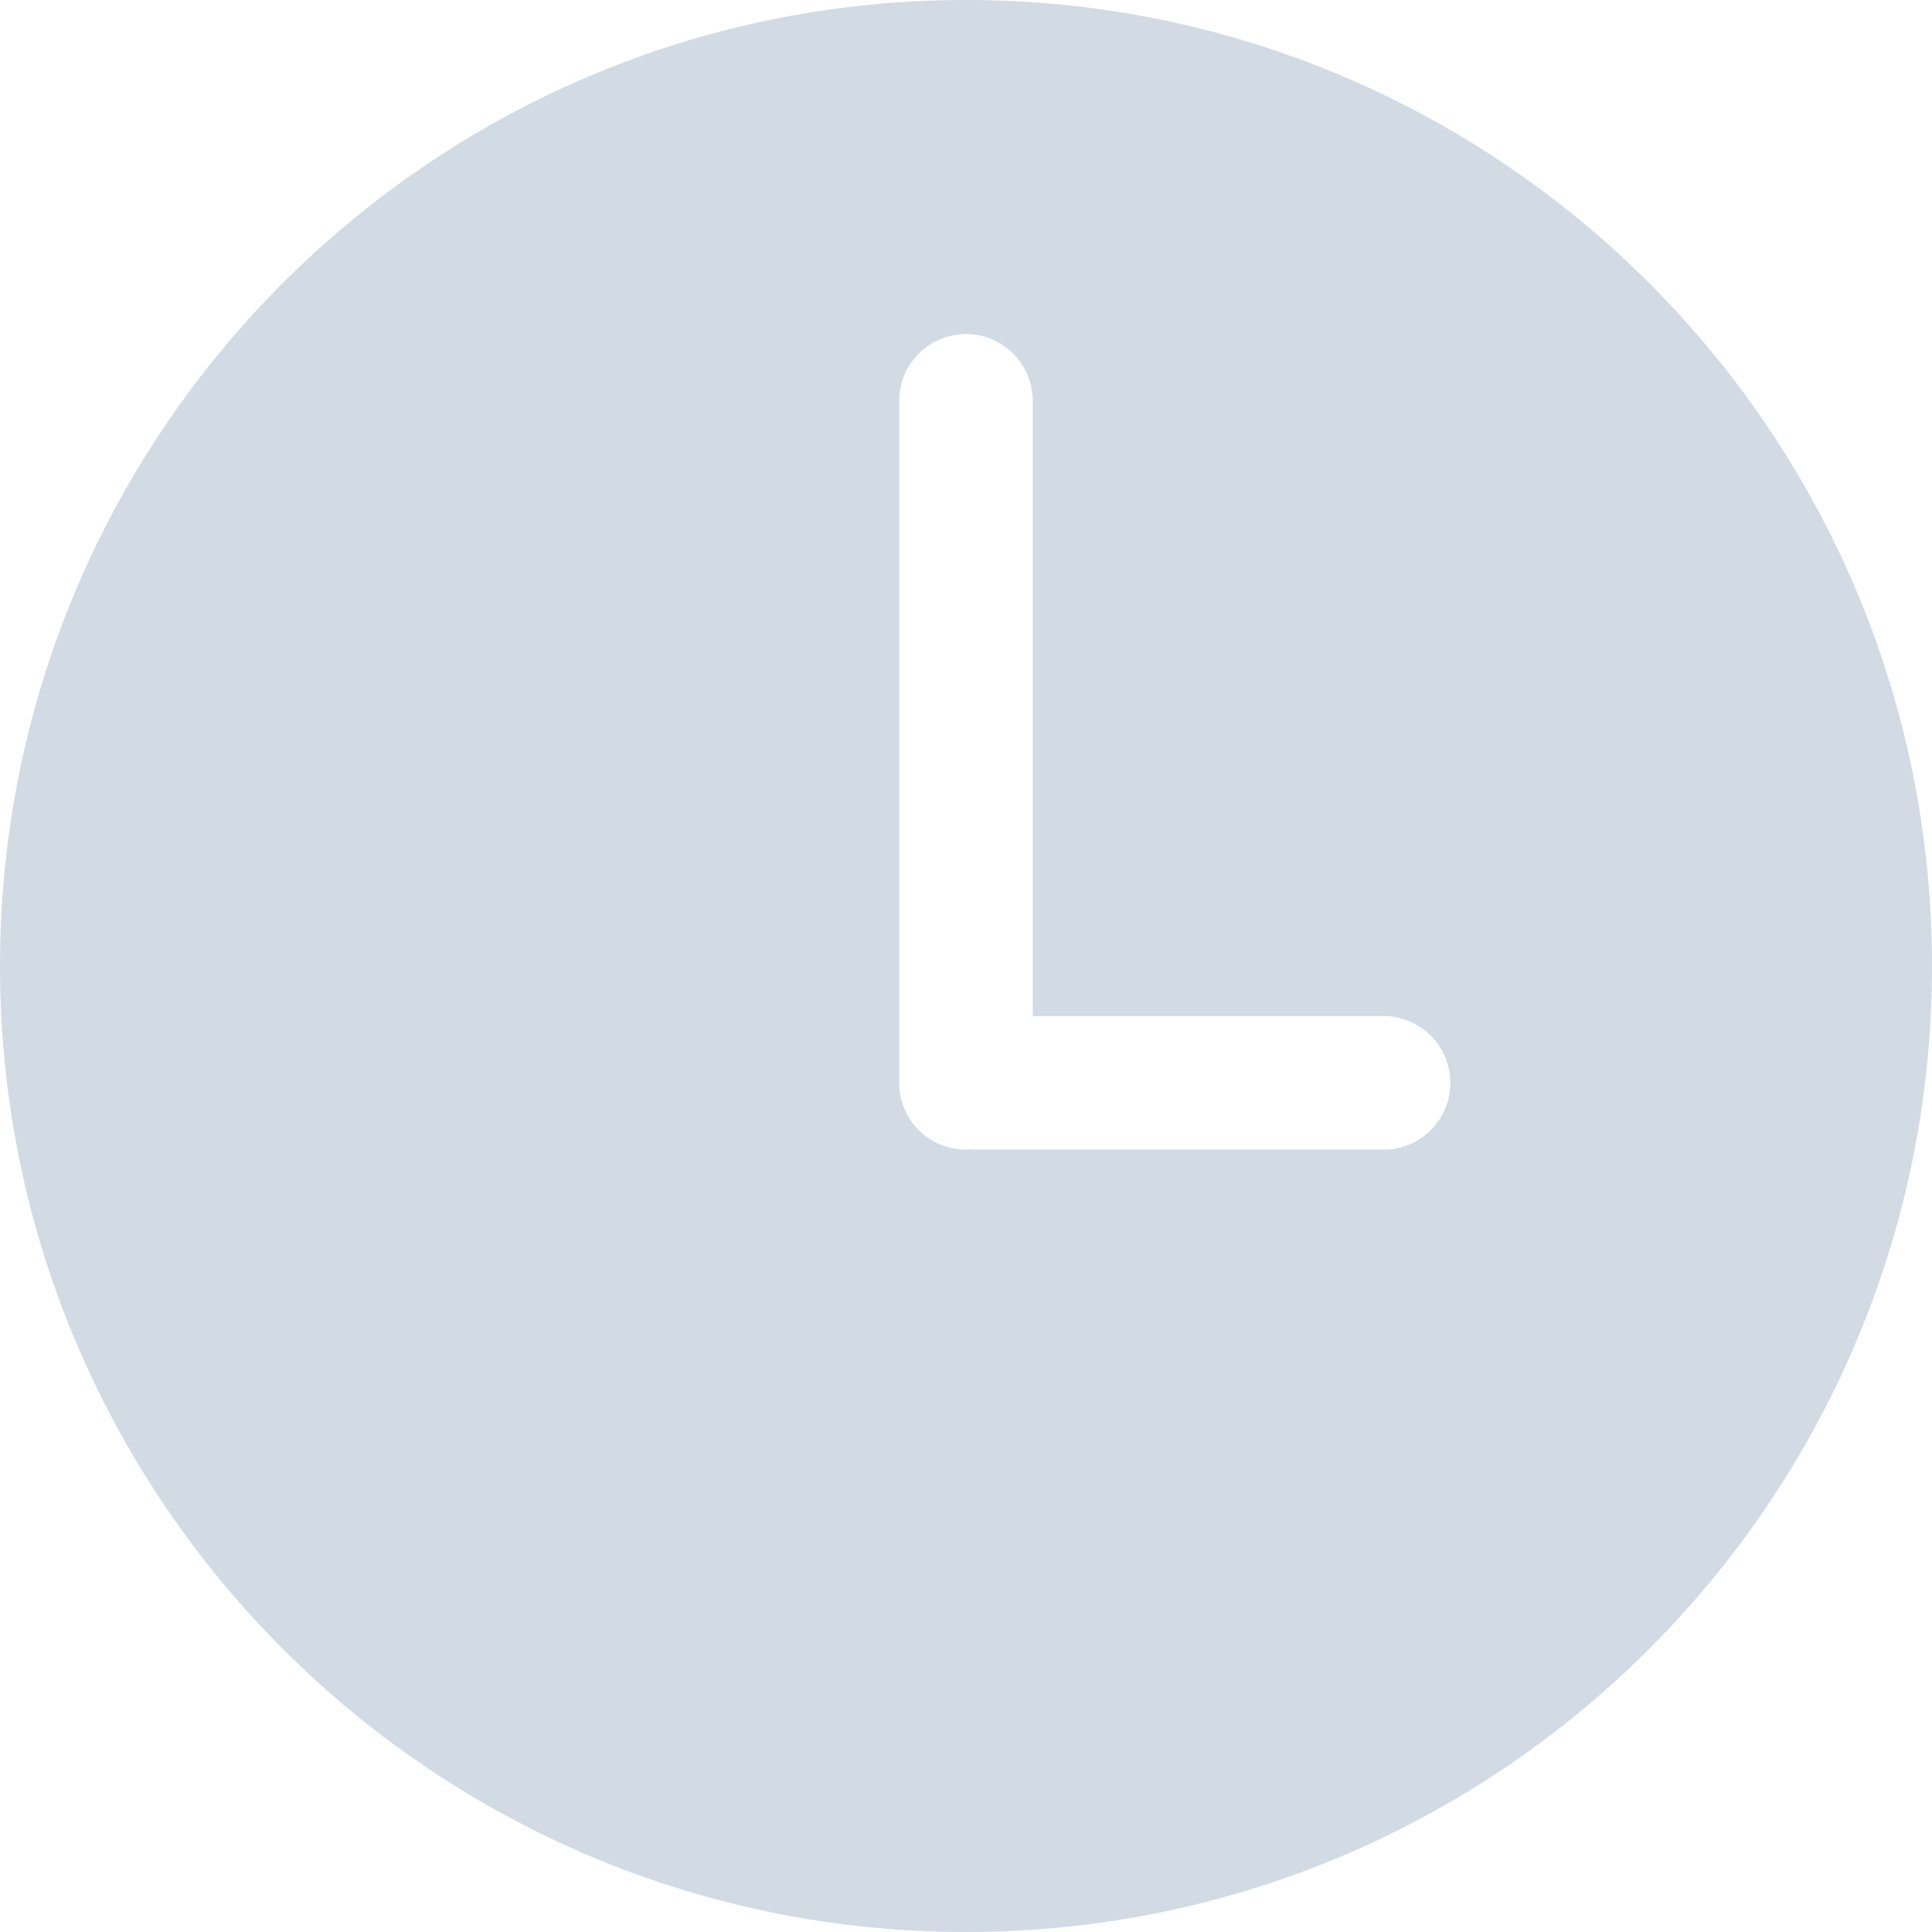
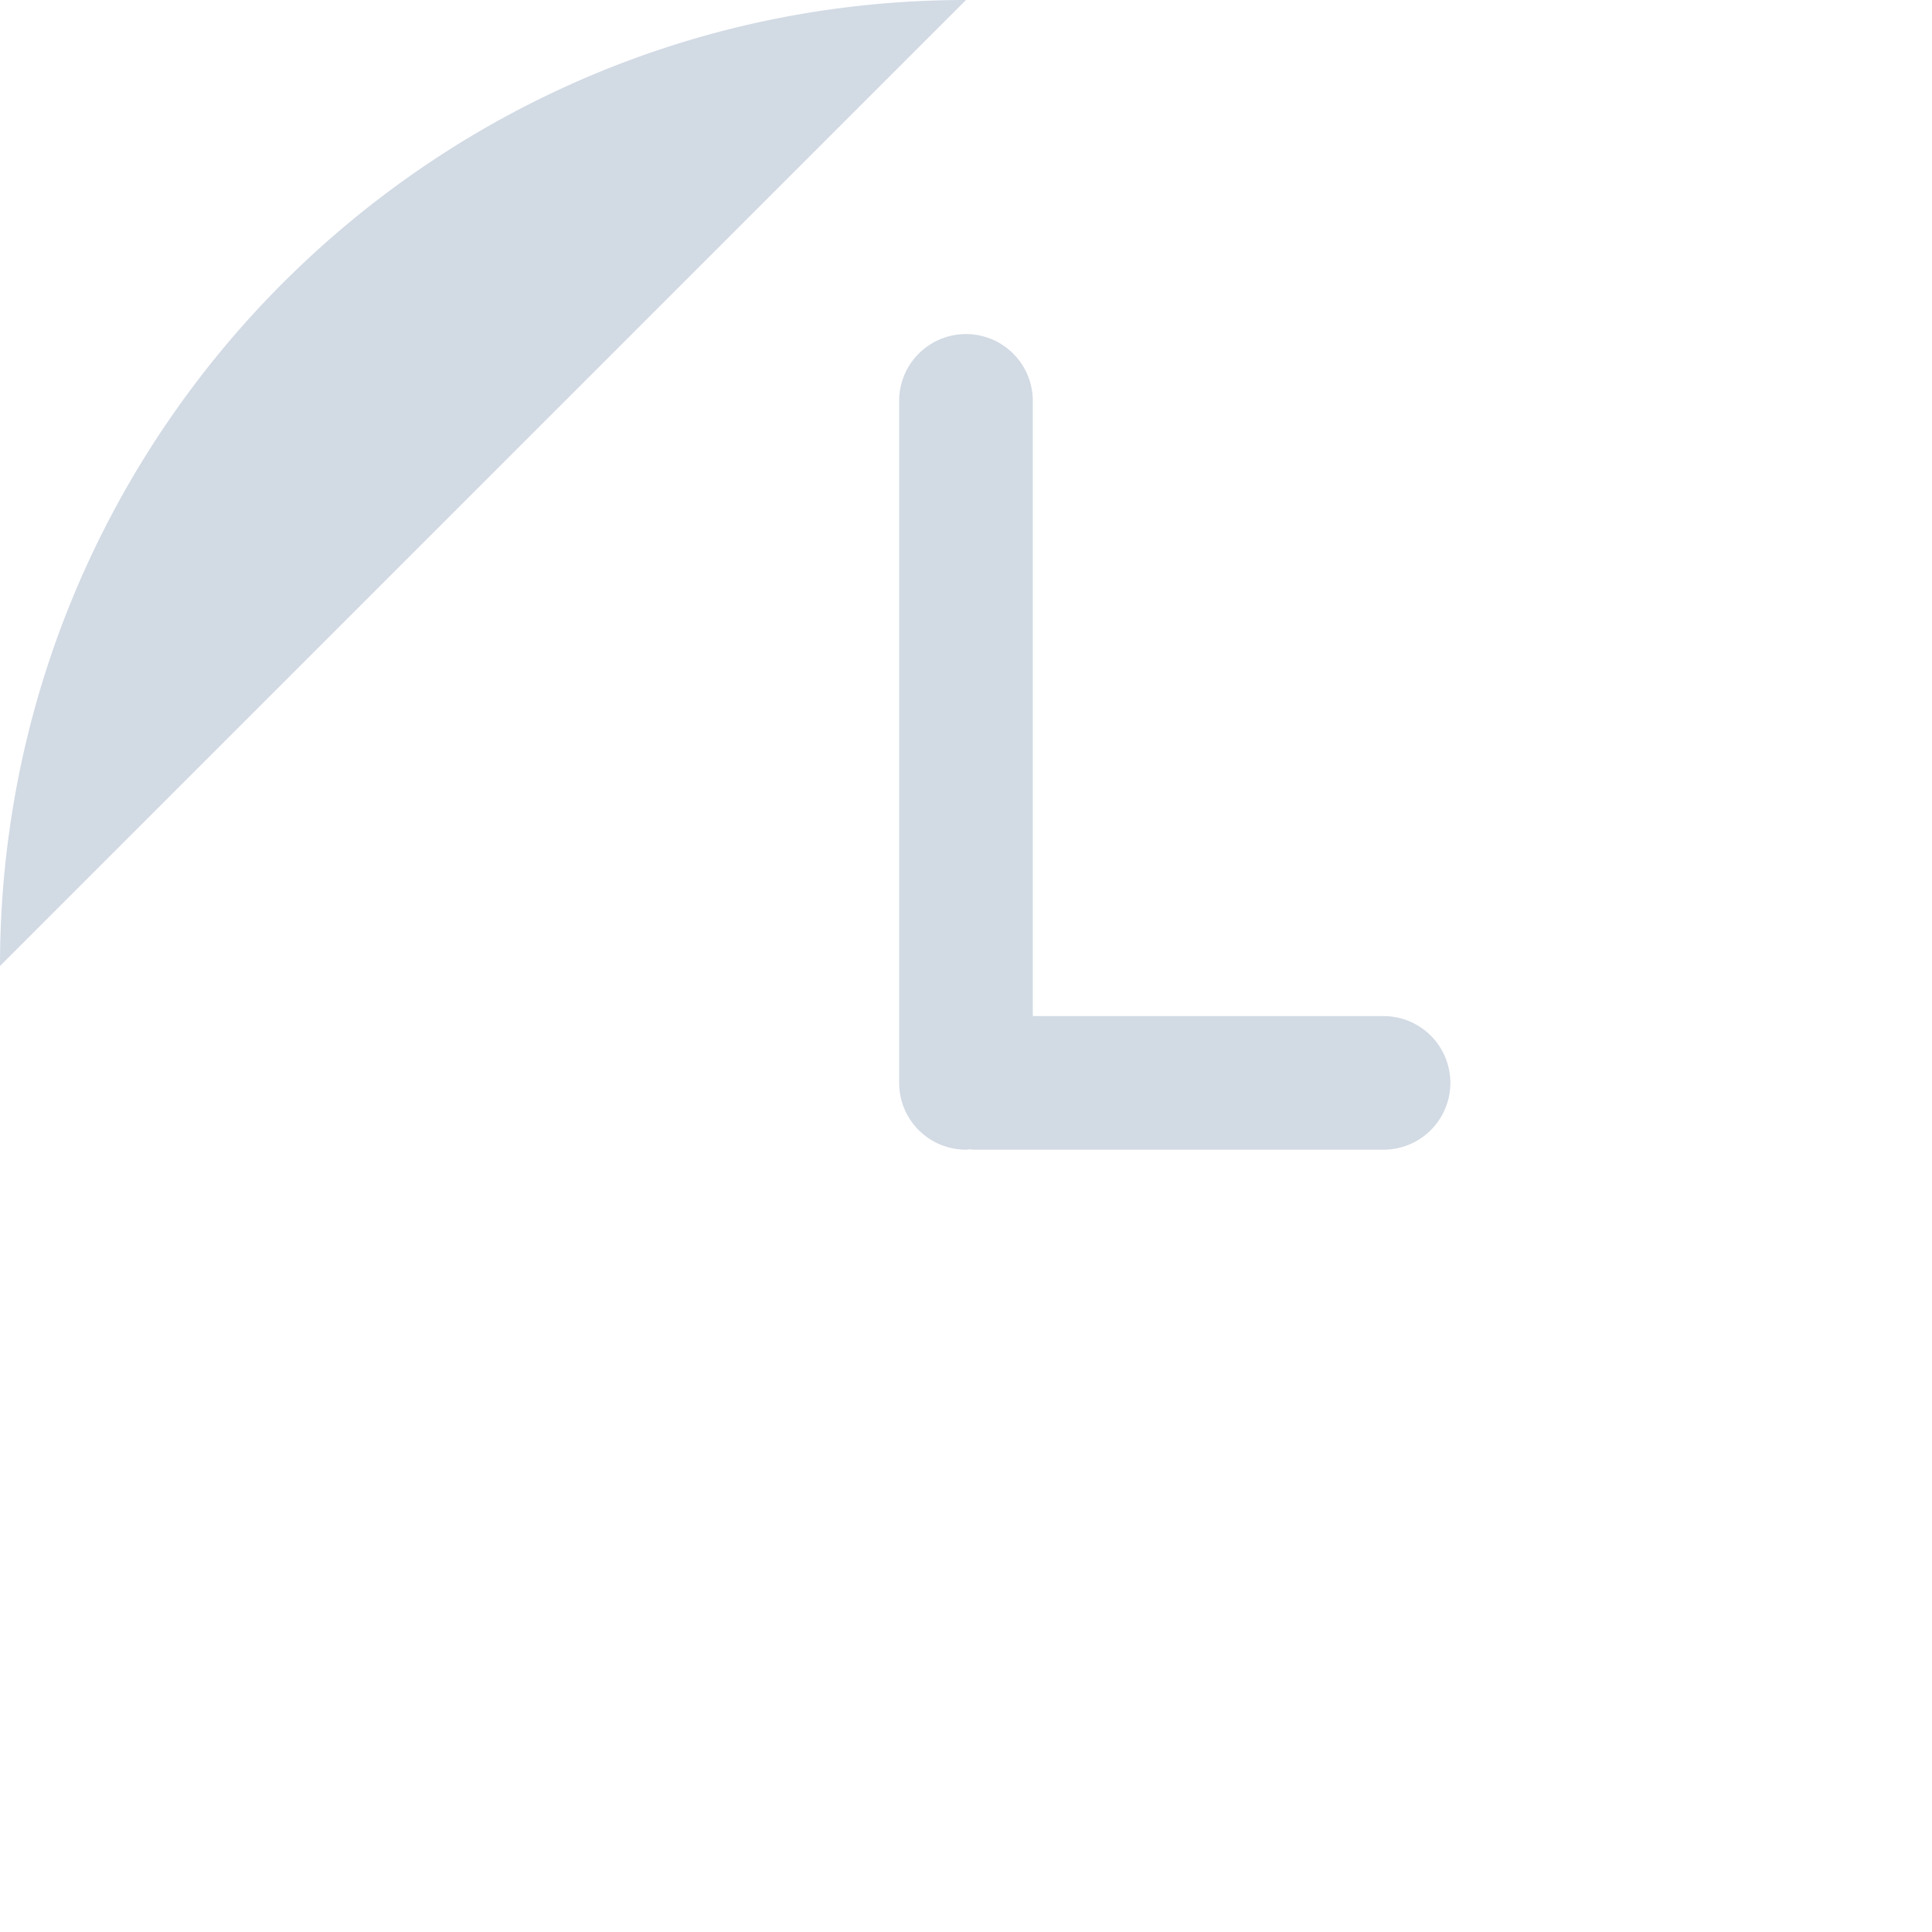
<svg xmlns="http://www.w3.org/2000/svg" width="30" height="30" viewBox="0 0 30 30">
-   <path fill="#D2DAE4" fill-rule="nonzero" d="M15 0C6.715 0 0 6.716 0 15c0 8.283 6.716 15 15 15 8.283 0 15-6.717 15-15 0-8.284-6.717-15-15-15zm6.484 17.852h-6.359c-.021 0-.041-.005-.063-.006-.021.001-.041.006-.063.006a1.037 1.037 0 0 1-1.037-1.037V6.225a1.037 1.037 0 0 1 2.075 0v9.553h5.447a1.037 1.037 0 0 1 0 2.074z" />
+   <path fill="#D2DAE4" fill-rule="nonzero" d="M15 0C6.715 0 0 6.716 0 15zm6.484 17.852h-6.359c-.021 0-.041-.005-.063-.006-.021.001-.041.006-.063.006a1.037 1.037 0 0 1-1.037-1.037V6.225a1.037 1.037 0 0 1 2.075 0v9.553h5.447a1.037 1.037 0 0 1 0 2.074z" />
</svg>